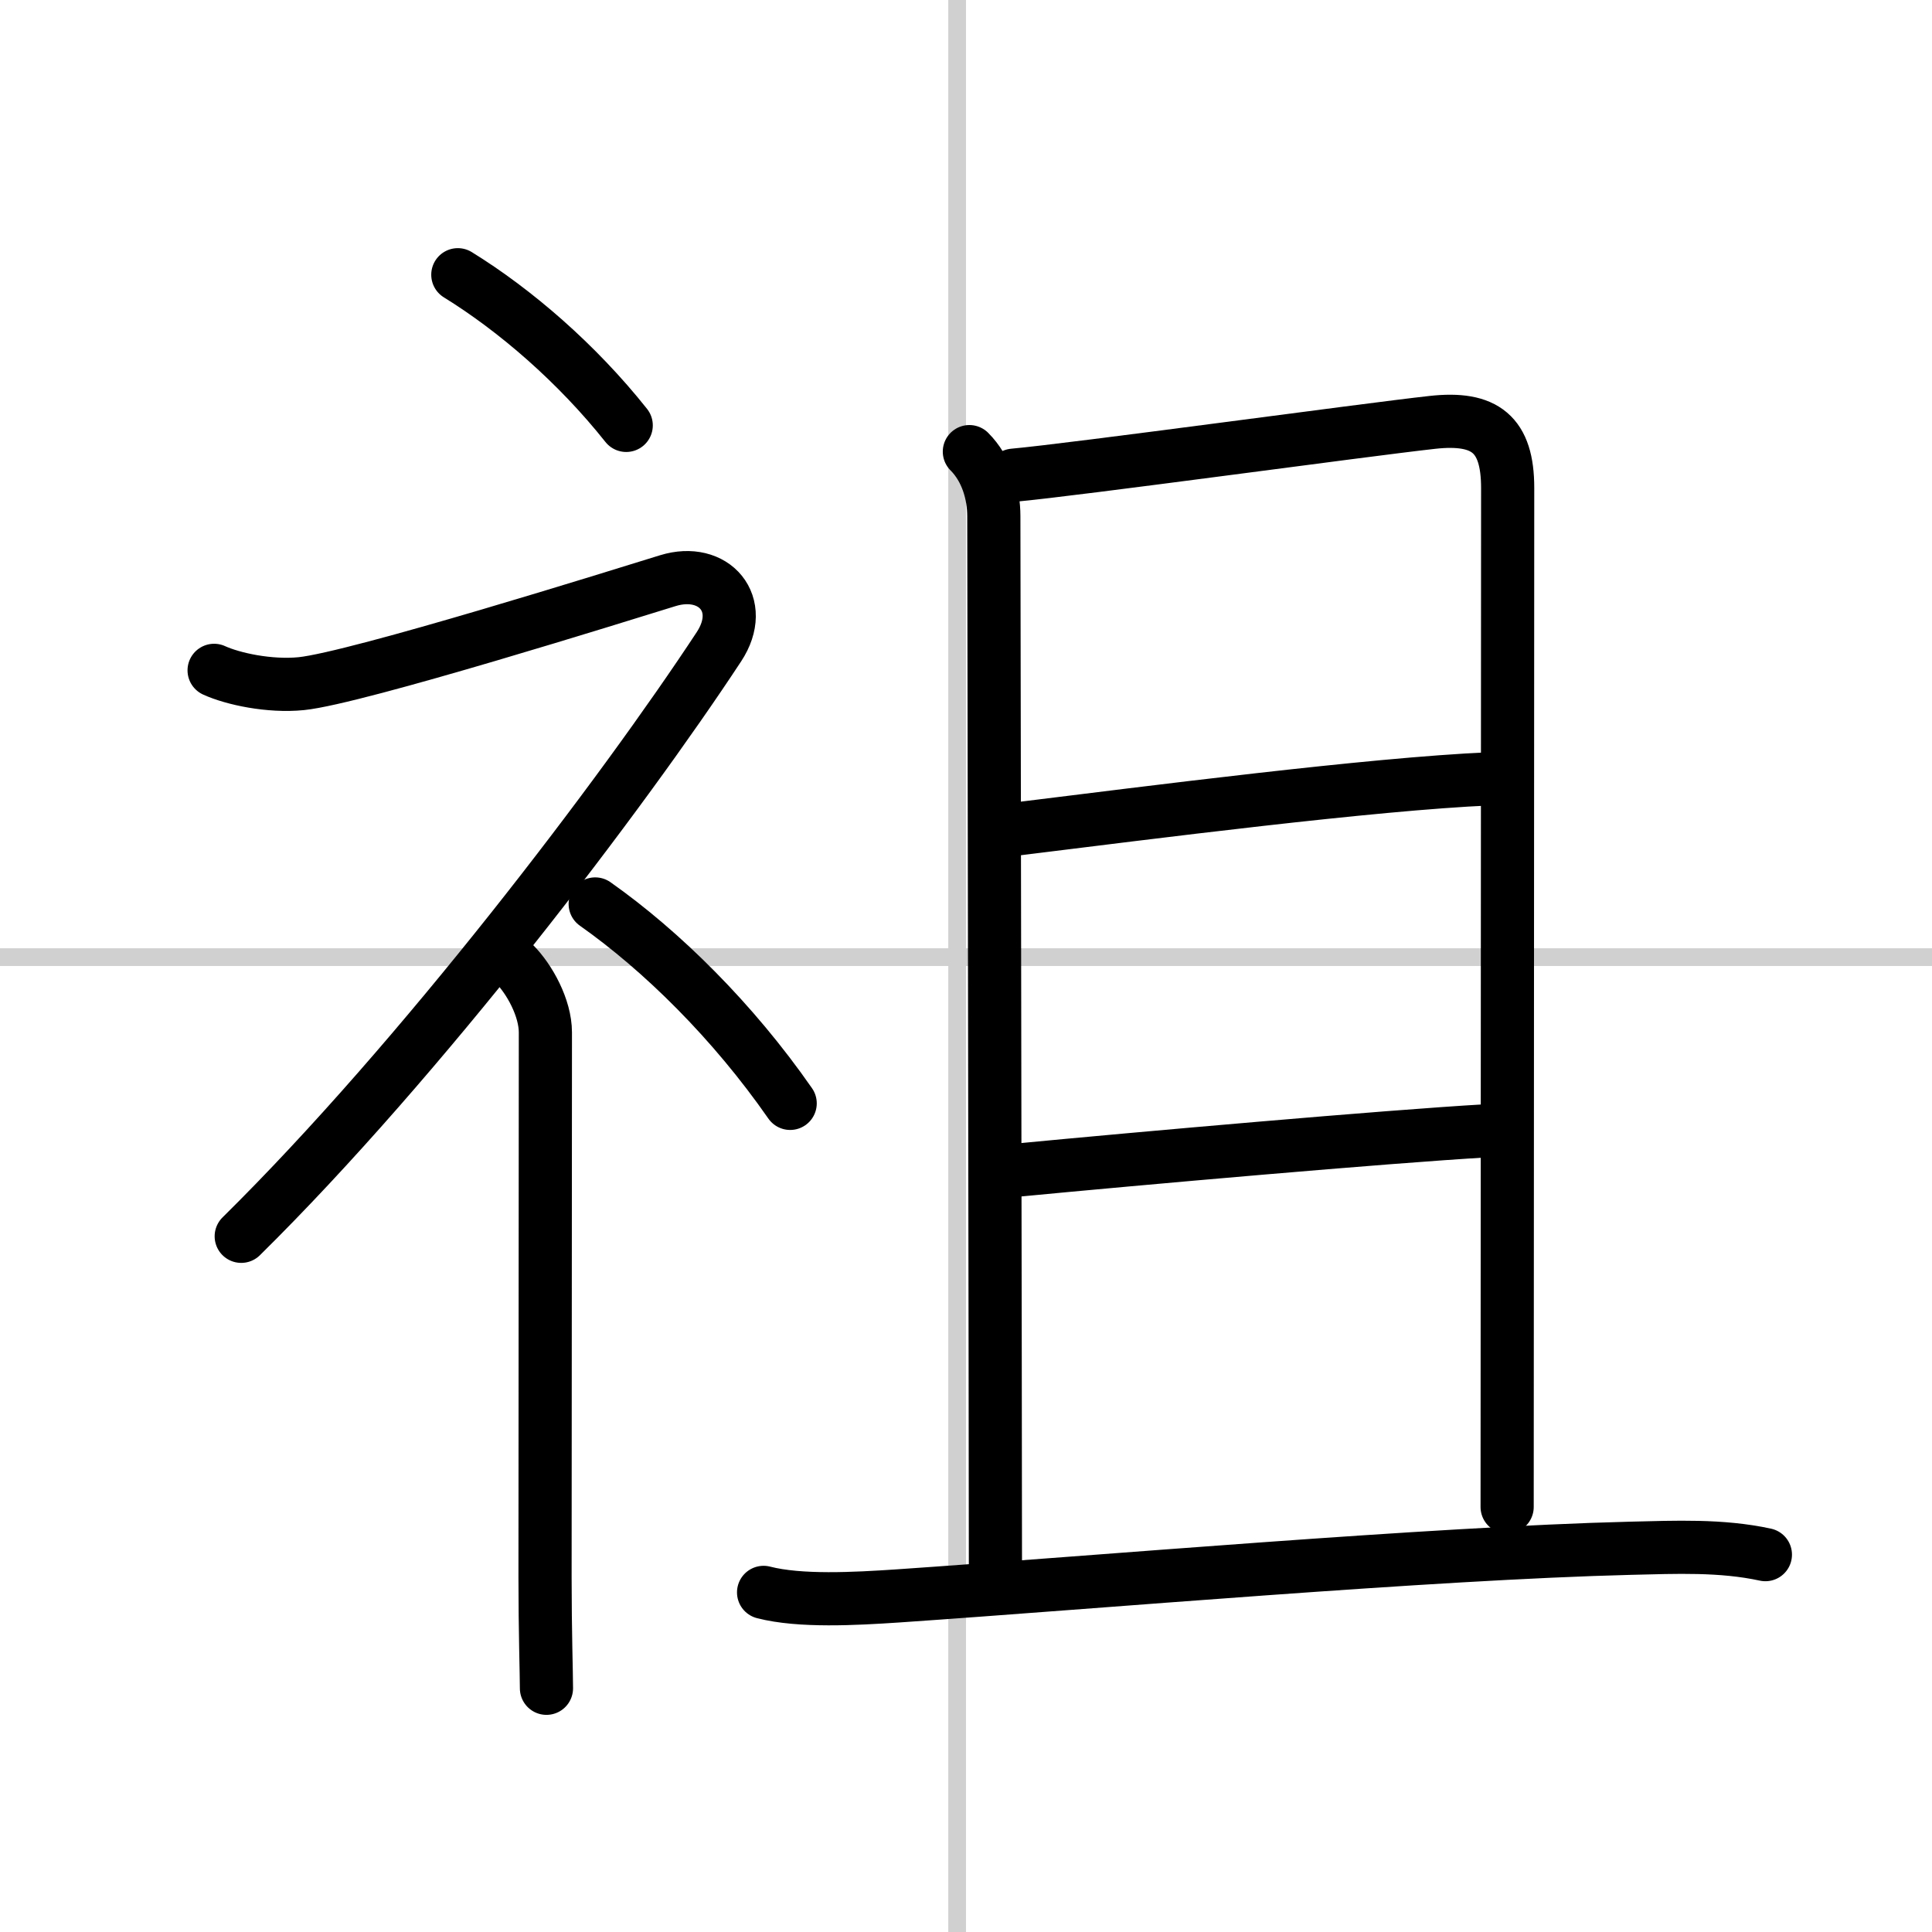
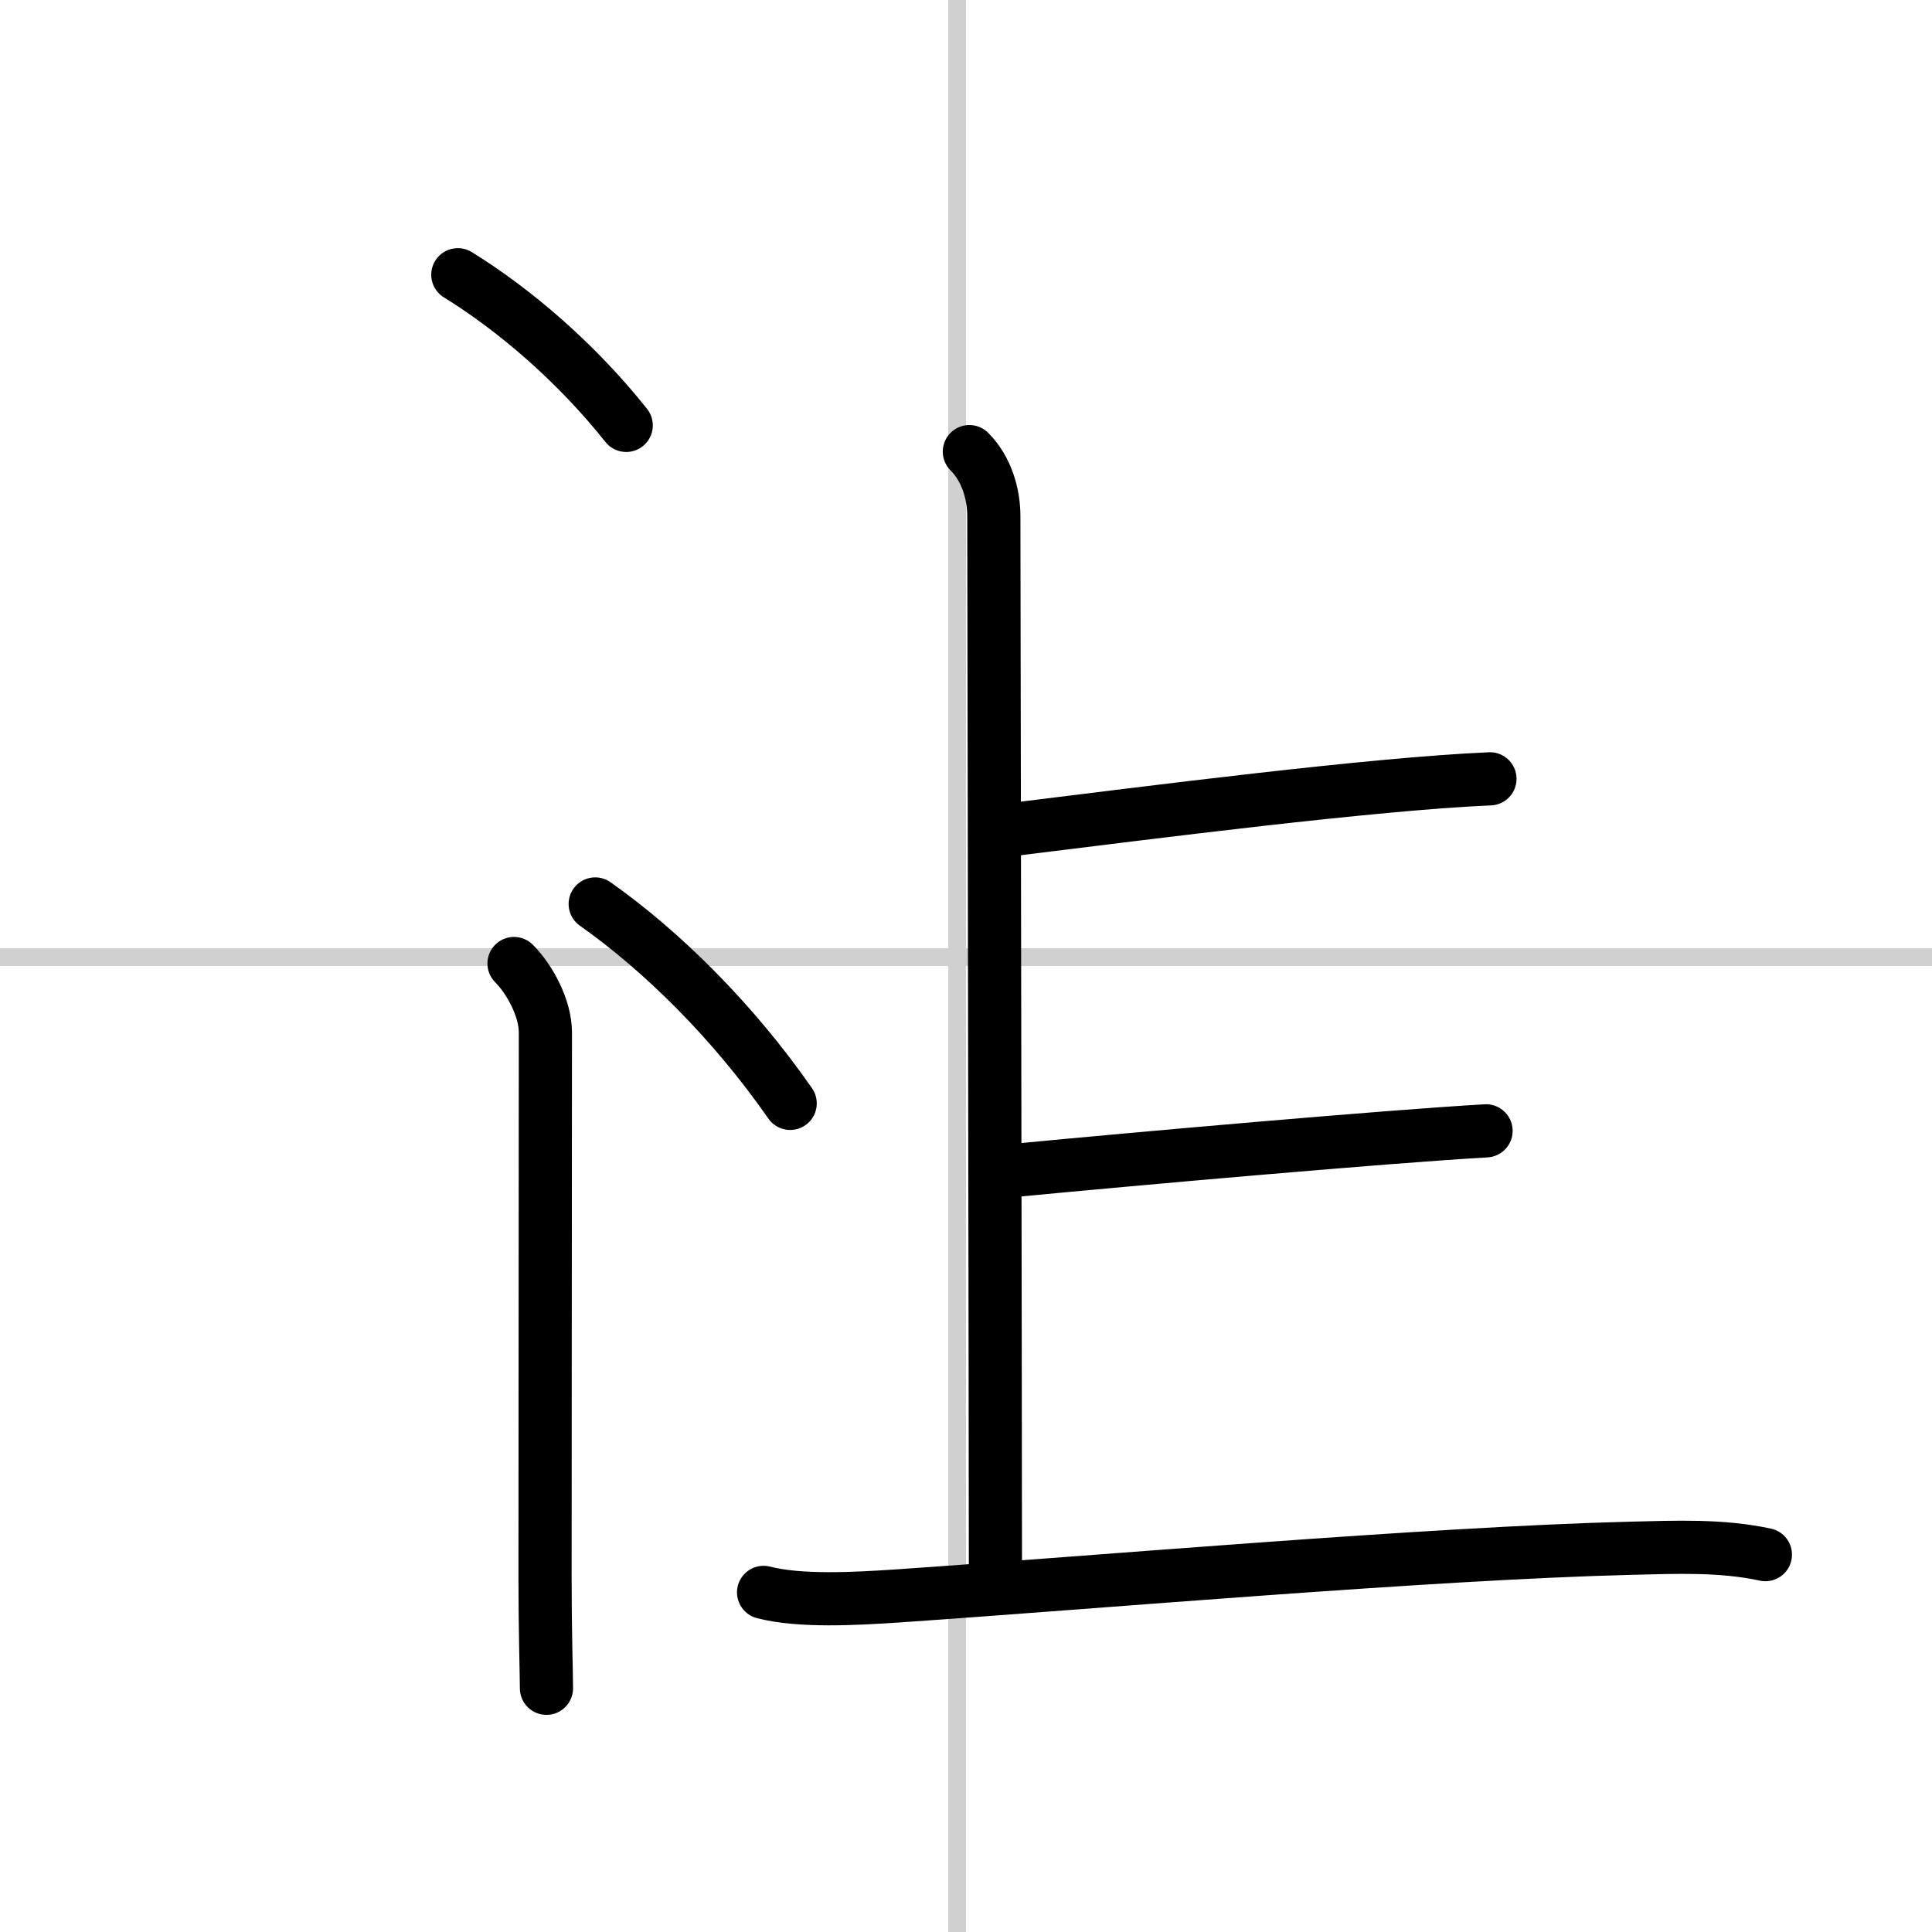
<svg xmlns="http://www.w3.org/2000/svg" width="400" height="400" viewBox="0 0 109 109">
  <rect x="0" y="0" width="109" height="109" fill="#808080" stroke="none" />
  <g fill="none" stroke="#000" stroke-linecap="round" stroke-linejoin="round" stroke-width="3">
    <rect width="100%" height="100%" fill="#fff" stroke="#fff" />
    <line x1="54" x2="54" y2="109" stroke="#d0d0d0" stroke-width="1" />
    <line x2="109" y1="54" y2="54" stroke="#d0d0d0" stroke-width="1" />
    <path d="m25.83 15.5c3.24 2 6.72 5 9.5 8.5" />
-     <path d="m12.08 37.82c1.05 0.48 3.12 0.93 4.92 0.75 3.13-0.32 18.08-5.01 20.68-5.81s4.46 1.33 2.88 3.73c-5.45 8.29-16.81 23.26-26.95 33.26" />
    <path d="m29 54.36c0.88 0.88 1.77 2.51 1.77 3.89 0 10.25-0.02 20-0.02 30.75 0 3.01 0.08 5.47 0.08 6.25" />
    <path d="m33.58 51c3.76 2.65 7.78 6.62 11 11.25" />
    <path d="m54.69 25.48c0.98 0.98 1.38 2.4 1.38 3.64 0 0.97 0.09 52.38 0.09 59.25" />
-     <path d="m57.18 26.81c3.44-0.31 19.82-2.56 23.63-2.98 2.98-0.33 4.25 0.67 4.25 3.7 0 4.72-0.03 53.1-0.03 57.49" />
    <path d="m57.26 46.78c7.63-0.94 20.1-2.55 26.8-2.84" />
    <path d="m57.46 66.01c6.67-0.64 20.79-1.89 26.38-2.21" />
    <path d="m43.08 89.84c2.05 0.53 5.16 0.36 7.56 0.2 11.28-0.77 30.06-2.41 41.36-2.69 2.53-0.06 5.11-0.18 7.6 0.36" />
  </g>
</svg>